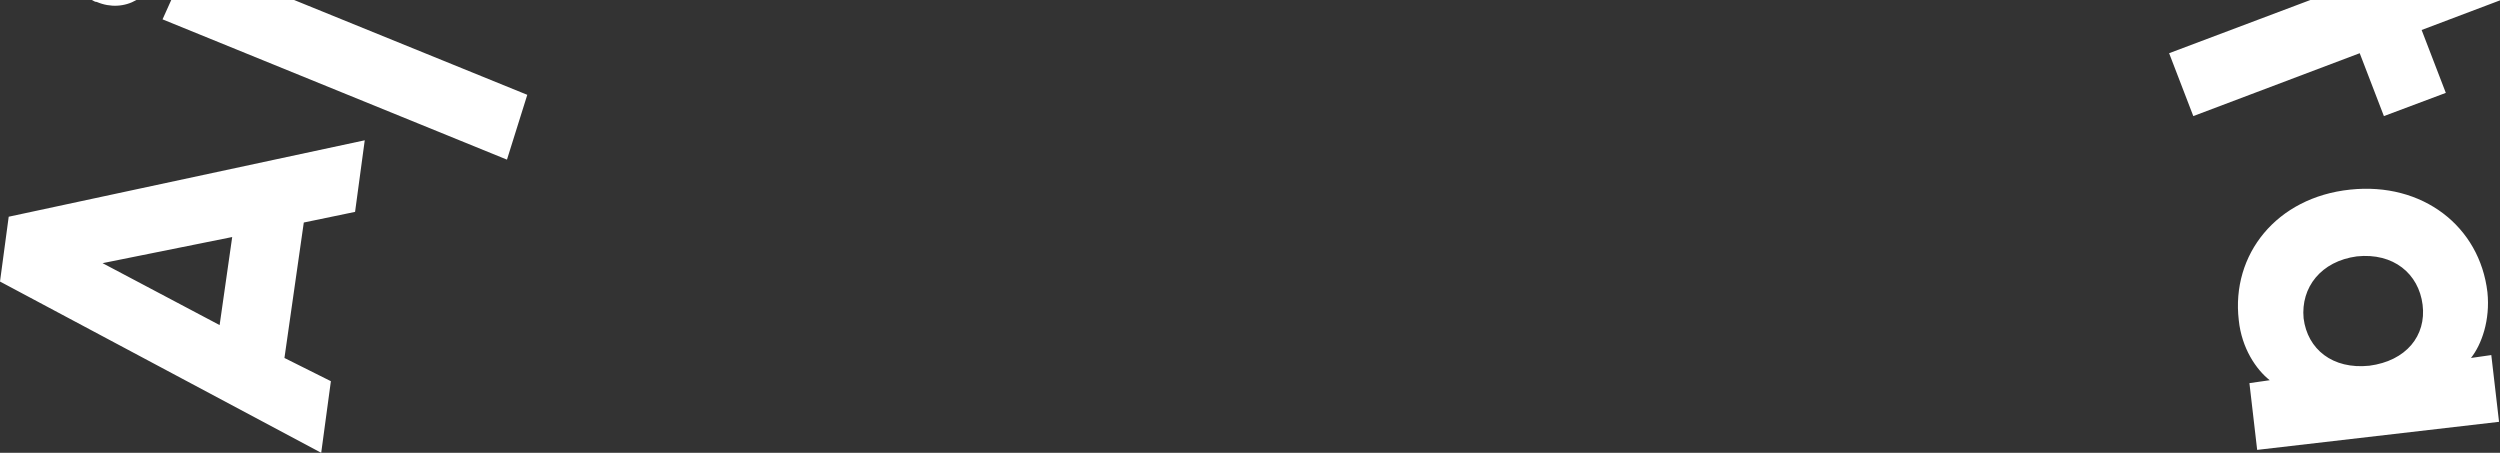
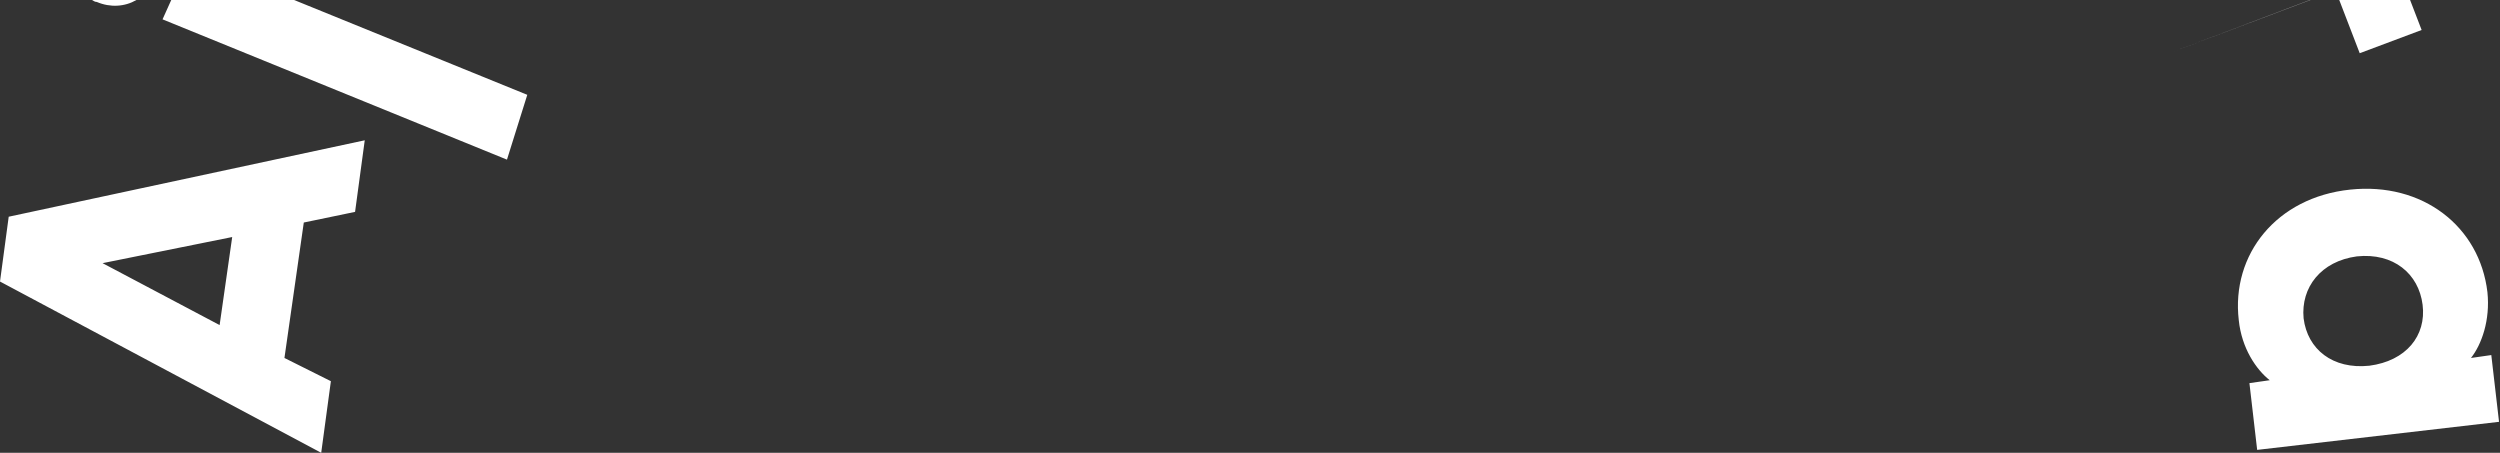
<svg xmlns="http://www.w3.org/2000/svg" version="1.1" id="Layer_1" x="0px" y="0px" viewBox="0 0 258.4 46.8" style="enable-background:new 0 0 258.4 46.8;" xml:space="preserve">
  <rect x="0" y="0" width="258.4" height="46.8" fill="#333333" stroke="none" />
  <style type="text/css">
	.st0{fill:#FFFFFF;}
</style>
  <g>
-     <path class="st0" d="M14.1,0H9.5C9.7,0.1,9.8,0.2,10,0.2C11.4,0.8,12.9,0.7,14.1,0 M243.6,26.5c3.8-0.4,6.4,1.8,6.8,5   c0.4,3.2-1.7,5.8-5.5,6.3c-3.8,0.4-6.4-1.7-6.8-4.9C237.8,29.7,239.9,27,243.6,26.5 M231.4,33.1c0.3,2.9,1.8,5.1,3.2,6.2l-2.1,0.3   l0.8,6.9l25-2.9l-0.8-6.9l-2.1,0.3c1.1-1.4,2-3.9,1.7-6.8c-0.8-6.8-6.7-11.4-14.2-10.6C235.3,20.4,230.6,26.3,231.4,33.1 M238.8,0   l-14.6,5.5l2.5,6.5l17.2-6.5l2.5,6.5l6.4-2.4l-2.5-6.5l8.2-3.1L238.8,0L238.8,0z M16.8,2l35.6,14.5l2.1-6.7L30.4,0H17.7L16.8,2z    M10.6,27.2L24,24.5l-1.3,9.1L10.6,27.2z M0.9,22.4L0,29.1l33.2,17.7l1-7.4L29.4,37l2-14l5.3-1.1l1-7.4L0.9,22.4z" />
+     <path class="st0" d="M14.1,0H9.5C9.7,0.1,9.8,0.2,10,0.2C11.4,0.8,12.9,0.7,14.1,0 M243.6,26.5c3.8-0.4,6.4,1.8,6.8,5   c0.4,3.2-1.7,5.8-5.5,6.3c-3.8,0.4-6.4-1.7-6.8-4.9C237.8,29.7,239.9,27,243.6,26.5 M231.4,33.1c0.3,2.9,1.8,5.1,3.2,6.2l-2.1,0.3   l0.8,6.9l25-2.9l-0.8-6.9l-2.1,0.3c1.1-1.4,2-3.9,1.7-6.8c-0.8-6.8-6.7-11.4-14.2-10.6C235.3,20.4,230.6,26.3,231.4,33.1 M238.8,0   l-14.6,5.5l17.2-6.5l2.5,6.5l6.4-2.4l-2.5-6.5l8.2-3.1L238.8,0L238.8,0z M16.8,2l35.6,14.5l2.1-6.7L30.4,0H17.7L16.8,2z    M10.6,27.2L24,24.5l-1.3,9.1L10.6,27.2z M0.9,22.4L0,29.1l33.2,17.7l1-7.4L29.4,37l2-14l5.3-1.1l1-7.4L0.9,22.4z" />
  </g>
</svg>